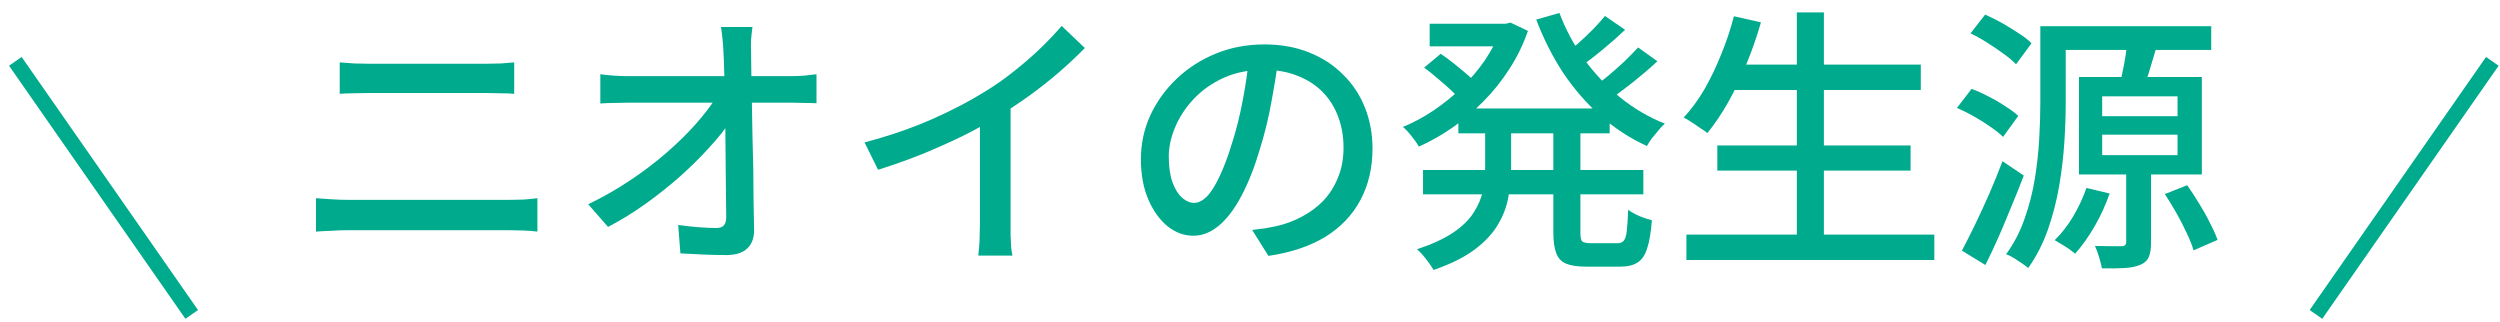
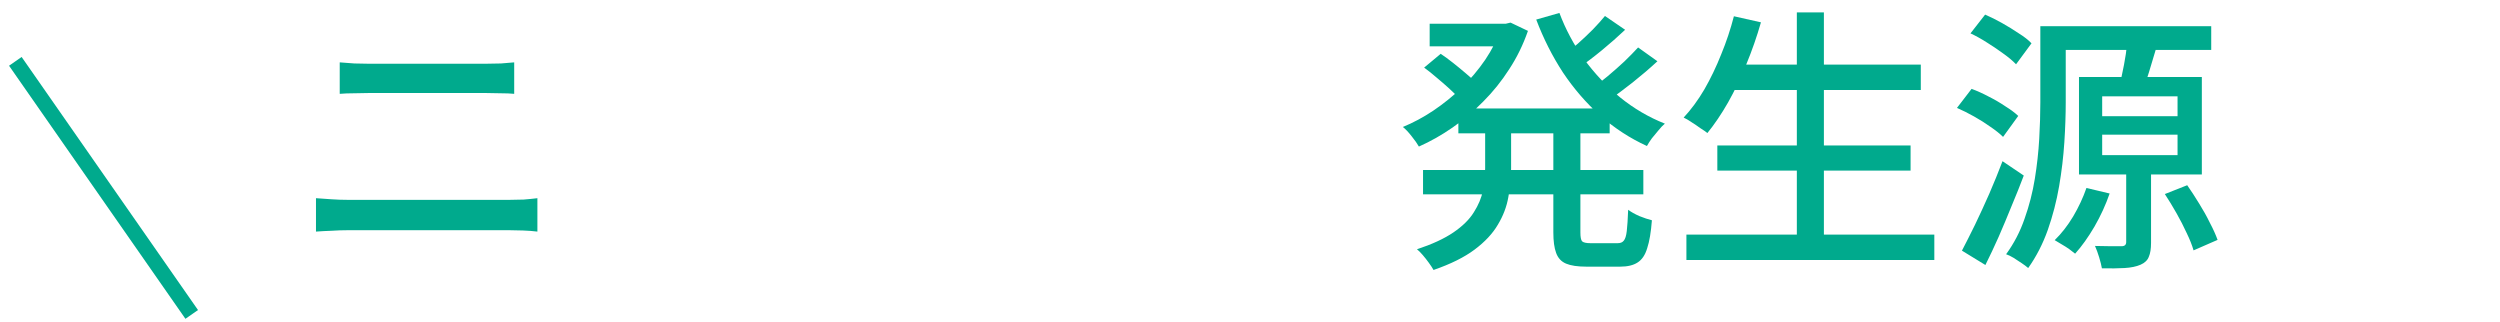
<svg xmlns="http://www.w3.org/2000/svg" width="163" height="21" viewBox="0 0 163 21" fill="none">
  <path d="M133.552 1.708H144.172V3.256H133.552V1.708ZM133.03 1.708H134.686V6.676C134.686 7.468 134.656 8.332 134.596 9.268C134.536 10.204 134.422 11.164 134.254 12.148C134.086 13.12 133.84 14.068 133.516 14.992C133.192 15.904 132.766 16.732 132.238 17.476C132.13 17.38 131.986 17.272 131.806 17.152C131.638 17.044 131.464 16.93 131.284 16.81C131.104 16.702 130.942 16.624 130.798 16.576C131.314 15.868 131.716 15.094 132.004 14.254C132.304 13.414 132.526 12.55 132.67 11.662C132.814 10.774 132.91 9.904 132.958 9.052C133.006 8.2 133.03 7.408 133.03 6.676V1.708ZM137.062 8.782V10.114H141.976V8.782H137.062ZM137.062 6.28V7.576H141.976V6.28H137.062ZM135.55 5.02H143.56V11.374H135.55V5.02ZM136.036 12.256L137.548 12.616C137.296 13.348 136.966 14.068 136.558 14.776C136.15 15.472 135.73 16.06 135.298 16.54C135.19 16.456 135.058 16.354 134.902 16.234C134.746 16.126 134.584 16.024 134.416 15.928C134.248 15.82 134.098 15.73 133.966 15.658C134.41 15.226 134.812 14.71 135.172 14.11C135.532 13.498 135.82 12.88 136.036 12.256ZM141.148 12.652L142.606 12.076C142.858 12.436 143.116 12.832 143.38 13.264C143.644 13.684 143.878 14.104 144.082 14.524C144.298 14.932 144.466 15.304 144.586 15.64L143.02 16.324C142.924 15.988 142.774 15.61 142.57 15.19C142.378 14.77 142.156 14.338 141.904 13.894C141.652 13.45 141.4 13.036 141.148 12.652ZM138.682 2.896L140.554 3.238C140.41 3.718 140.266 4.198 140.122 4.678C139.978 5.146 139.846 5.542 139.726 5.866L138.214 5.542C138.298 5.158 138.388 4.72 138.484 4.228C138.58 3.724 138.646 3.28 138.682 2.896ZM138.628 10.87H140.248V15.838C140.248 16.222 140.2 16.522 140.104 16.738C140.02 16.966 139.84 17.14 139.564 17.26C139.288 17.38 138.94 17.452 138.52 17.476C138.112 17.5 137.62 17.506 137.044 17.494C137.008 17.29 136.948 17.05 136.864 16.774C136.78 16.498 136.69 16.252 136.594 16.036C136.966 16.048 137.32 16.054 137.656 16.054C137.992 16.054 138.214 16.054 138.322 16.054C138.526 16.054 138.628 15.964 138.628 15.784V10.87ZM128.476 2.176L129.43 0.952C129.79 1.108 130.162 1.294 130.546 1.51C130.93 1.726 131.29 1.948 131.626 2.176C131.974 2.392 132.25 2.608 132.454 2.824L131.446 4.192C131.242 3.976 130.972 3.748 130.636 3.508C130.312 3.268 129.958 3.028 129.574 2.788C129.202 2.548 128.836 2.344 128.476 2.176ZM127.594 7.036L128.548 5.794C128.908 5.926 129.28 6.094 129.664 6.298C130.048 6.49 130.408 6.7 130.744 6.928C131.092 7.144 131.374 7.354 131.59 7.558L130.6 8.926C130.396 8.722 130.126 8.506 129.79 8.278C129.454 8.038 129.094 7.81 128.71 7.594C128.326 7.378 127.954 7.192 127.594 7.036ZM127.918 16.342C128.17 15.862 128.452 15.304 128.764 14.668C129.076 14.02 129.388 13.342 129.7 12.634C130.012 11.914 130.3 11.206 130.564 10.51L131.95 11.446C131.71 12.082 131.446 12.742 131.158 13.426C130.882 14.11 130.6 14.782 130.312 15.442C130.024 16.09 129.736 16.702 129.448 17.278L127.918 16.342Z" fill="#00AA8D" />
  <path d="M112.744 4.21H125.236V5.866H112.744V4.21ZM111.97 9.484H124.57V11.122H111.97V9.484ZM109.954 15.298H126.118V16.954H109.954V15.298ZM117.154 0.808H118.918V16.126H117.154V0.808ZM113.05 1.06L114.814 1.456C114.55 2.38 114.232 3.292 113.86 4.192C113.5 5.08 113.104 5.908 112.672 6.676C112.24 7.432 111.79 8.098 111.322 8.674C111.202 8.578 111.046 8.47 110.854 8.35C110.674 8.218 110.488 8.092 110.296 7.972C110.104 7.84 109.93 7.738 109.774 7.666C110.266 7.138 110.716 6.526 111.124 5.83C111.532 5.122 111.898 4.36 112.222 3.544C112.558 2.728 112.834 1.9 113.05 1.06Z" fill="#00AA8D" />
  <path d="M95.086 7.072H104.95V8.692H95.086V7.072ZM93.214 1.546H98.47V3.022H93.214V1.546ZM92.782 11.086H107.146V12.67H92.782V11.086ZM97.876 1.546H98.182L98.488 1.474L99.622 2.014C99.31 2.914 98.902 3.748 98.398 4.516C97.906 5.284 97.342 5.986 96.706 6.622C96.082 7.258 95.416 7.822 94.708 8.314C94 8.806 93.268 9.22 92.512 9.556C92.404 9.364 92.248 9.142 92.044 8.89C91.84 8.626 91.648 8.422 91.468 8.278C92.14 8.002 92.8 7.648 93.448 7.216C94.108 6.772 94.726 6.274 95.302 5.722C95.878 5.158 96.388 4.552 96.832 3.904C97.276 3.244 97.624 2.56 97.876 1.852V1.546ZM96.832 7.864H98.524V10.96C98.524 11.596 98.464 12.226 98.344 12.85C98.236 13.474 98.008 14.074 97.66 14.65C97.324 15.226 96.82 15.766 96.148 16.27C95.476 16.774 94.582 17.218 93.466 17.602C93.394 17.47 93.292 17.314 93.16 17.134C93.04 16.966 92.908 16.798 92.764 16.63C92.632 16.474 92.506 16.348 92.386 16.252C93.37 15.928 94.162 15.562 94.762 15.154C95.362 14.746 95.806 14.308 96.094 13.84C96.394 13.372 96.592 12.898 96.688 12.418C96.784 11.926 96.832 11.434 96.832 10.942V7.864ZM101.674 0.844C102.07 1.9 102.604 2.902 103.276 3.85C103.96 4.786 104.746 5.62 105.634 6.352C106.522 7.072 107.494 7.642 108.55 8.062C108.418 8.17 108.28 8.314 108.136 8.494C107.992 8.662 107.848 8.836 107.704 9.016C107.572 9.196 107.464 9.364 107.38 9.52C106.276 9.016 105.262 8.356 104.338 7.54C103.426 6.724 102.616 5.788 101.908 4.732C101.212 3.664 100.63 2.512 100.162 1.276L101.674 0.844ZM92.854 4.408L93.934 3.508C94.186 3.676 94.456 3.874 94.744 4.102C95.032 4.33 95.302 4.552 95.554 4.768C95.818 4.984 96.034 5.182 96.202 5.362L95.086 6.37C94.93 6.19 94.726 5.986 94.474 5.758C94.222 5.53 93.952 5.296 93.664 5.056C93.388 4.816 93.118 4.6 92.854 4.408ZM104.644 1.042L105.958 1.942C105.49 2.386 104.986 2.83 104.446 3.274C103.906 3.718 103.414 4.09 102.97 4.39L101.944 3.598C102.232 3.382 102.544 3.13 102.88 2.842C103.216 2.542 103.54 2.236 103.852 1.924C104.164 1.6 104.428 1.306 104.644 1.042ZM106.804 3.094L108.064 3.994C107.572 4.45 107.032 4.912 106.444 5.38C105.868 5.836 105.34 6.226 104.86 6.55L103.816 5.74C104.128 5.524 104.464 5.266 104.824 4.966C105.196 4.654 105.556 4.336 105.904 4.012C106.252 3.676 106.552 3.37 106.804 3.094ZM101.278 7.936H103.042V15.154C103.042 15.454 103.078 15.646 103.15 15.73C103.234 15.814 103.42 15.856 103.708 15.856C103.768 15.856 103.876 15.856 104.032 15.856C104.2 15.856 104.38 15.856 104.572 15.856C104.764 15.856 104.938 15.856 105.094 15.856C105.262 15.856 105.388 15.856 105.472 15.856C105.652 15.856 105.784 15.802 105.868 15.694C105.964 15.586 106.03 15.376 106.066 15.064C106.102 14.752 106.132 14.29 106.156 13.678C106.348 13.822 106.594 13.96 106.894 14.092C107.194 14.212 107.464 14.302 107.704 14.362C107.644 15.142 107.542 15.748 107.398 16.18C107.266 16.624 107.056 16.936 106.768 17.116C106.492 17.296 106.114 17.386 105.634 17.386C105.538 17.386 105.388 17.386 105.184 17.386C104.98 17.386 104.758 17.386 104.518 17.386C104.29 17.386 104.074 17.386 103.87 17.386C103.666 17.386 103.522 17.386 103.438 17.386C102.862 17.386 102.418 17.32 102.106 17.188C101.794 17.056 101.578 16.822 101.458 16.486C101.338 16.162 101.278 15.718 101.278 15.154V7.936Z" fill="#00AA8D" />
-   <path d="M83.368 3.688C83.248 4.612 83.092 5.59 82.9 6.622C82.72 7.642 82.474 8.656 82.162 9.664C81.802 10.888 81.394 11.926 80.938 12.778C80.494 13.618 80.008 14.26 79.48 14.704C78.952 15.148 78.394 15.37 77.806 15.37C77.206 15.37 76.648 15.166 76.132 14.758C75.616 14.338 75.196 13.756 74.872 13.012C74.548 12.256 74.386 11.38 74.386 10.384C74.386 9.376 74.59 8.422 74.998 7.522C75.418 6.622 75.994 5.824 76.726 5.128C77.458 4.432 78.31 3.886 79.282 3.49C80.254 3.094 81.304 2.896 82.432 2.896C83.512 2.896 84.484 3.07 85.348 3.418C86.224 3.766 86.968 4.252 87.58 4.876C88.204 5.488 88.678 6.208 89.002 7.036C89.326 7.864 89.488 8.746 89.488 9.682C89.488 10.942 89.224 12.064 88.696 13.048C88.18 14.02 87.418 14.818 86.41 15.442C85.402 16.054 84.166 16.468 82.702 16.684L81.64 14.992C81.952 14.956 82.24 14.92 82.504 14.884C82.768 14.836 83.014 14.788 83.242 14.74C83.818 14.608 84.364 14.404 84.88 14.128C85.408 13.852 85.876 13.504 86.284 13.084C86.692 12.652 87.01 12.148 87.238 11.572C87.478 10.996 87.598 10.348 87.598 9.628C87.598 8.908 87.484 8.242 87.256 7.63C87.028 7.006 86.692 6.466 86.248 6.01C85.804 5.554 85.258 5.2 84.61 4.948C83.962 4.684 83.23 4.552 82.414 4.552C81.43 4.552 80.554 4.726 79.786 5.074C79.018 5.422 78.364 5.884 77.824 6.46C77.296 7.024 76.894 7.636 76.618 8.296C76.342 8.956 76.204 9.592 76.204 10.204C76.204 10.888 76.288 11.458 76.456 11.914C76.624 12.358 76.834 12.688 77.086 12.904C77.338 13.12 77.596 13.228 77.86 13.228C78.124 13.228 78.394 13.096 78.67 12.832C78.946 12.556 79.222 12.124 79.498 11.536C79.786 10.948 80.068 10.198 80.344 9.286C80.62 8.422 80.848 7.504 81.028 6.532C81.22 5.548 81.358 4.588 81.442 3.652L83.368 3.688Z" fill="#00AA8D" />
-   <path d="M56.368 9.286C57.952 8.866 59.404 8.368 60.724 7.792C62.056 7.204 63.22 6.598 64.216 5.974C64.852 5.59 65.47 5.158 66.07 4.678C66.682 4.198 67.258 3.7 67.798 3.184C68.338 2.668 68.812 2.17 69.22 1.69L70.732 3.13C70.204 3.67 69.634 4.204 69.022 4.732C68.41 5.26 67.762 5.77 67.078 6.262C66.406 6.742 65.716 7.198 65.008 7.63C64.348 8.038 63.598 8.452 62.758 8.872C61.918 9.28 61.03 9.676 60.094 10.06C59.158 10.432 58.21 10.768 57.25 11.068L56.368 9.286ZM63.892 6.91L65.89 6.388V14.542C65.89 14.782 65.89 15.046 65.89 15.334C65.902 15.61 65.914 15.868 65.926 16.108C65.95 16.348 65.98 16.534 66.016 16.666H63.784C63.796 16.534 63.814 16.348 63.838 16.108C63.862 15.868 63.874 15.61 63.874 15.334C63.886 15.046 63.892 14.782 63.892 14.542V6.91Z" fill="#00AA8D" />
-   <path d="M49.06 1.762C49.024 2.026 48.994 2.302 48.97 2.59C48.958 2.866 48.958 3.136 48.97 3.4C48.97 3.808 48.976 4.294 48.988 4.858C49 5.422 49.012 6.046 49.024 6.73C49.036 7.402 49.048 8.104 49.06 8.836C49.084 9.556 49.102 10.282 49.114 11.014C49.126 11.734 49.132 12.436 49.132 13.12C49.144 13.804 49.156 14.434 49.168 15.01C49.168 15.526 49.018 15.922 48.718 16.198C48.418 16.486 47.962 16.63 47.35 16.63C46.858 16.63 46.354 16.618 45.838 16.594C45.334 16.57 44.842 16.546 44.362 16.522L44.218 14.668C44.638 14.728 45.07 14.776 45.514 14.812C45.97 14.848 46.36 14.866 46.684 14.866C46.936 14.866 47.11 14.806 47.206 14.686C47.302 14.566 47.35 14.386 47.35 14.146C47.35 13.714 47.344 13.21 47.332 12.634C47.332 12.058 47.326 11.44 47.314 10.78C47.314 10.108 47.308 9.43 47.296 8.746C47.296 8.05 47.29 7.372 47.278 6.712C47.266 6.052 47.248 5.44 47.224 4.876C47.212 4.3 47.194 3.808 47.17 3.4C47.158 3.04 47.134 2.728 47.098 2.464C47.074 2.2 47.044 1.966 47.008 1.762H49.06ZM39.142 4.84C39.394 4.876 39.682 4.906 40.006 4.93C40.342 4.954 40.654 4.966 40.942 4.966C41.098 4.966 41.386 4.966 41.806 4.966C42.238 4.966 42.754 4.966 43.354 4.966C43.954 4.966 44.596 4.966 45.28 4.966C45.976 4.966 46.666 4.966 47.35 4.966C48.034 4.966 48.67 4.966 49.258 4.966C49.846 4.966 50.344 4.966 50.752 4.966C51.172 4.966 51.442 4.966 51.562 4.966C51.826 4.966 52.126 4.954 52.462 4.93C52.798 4.894 53.056 4.864 53.236 4.84V6.73C52.996 6.718 52.726 6.712 52.426 6.712C52.138 6.7 51.88 6.694 51.652 6.694C51.532 6.694 51.268 6.694 50.86 6.694C50.452 6.694 49.948 6.694 49.348 6.694C48.748 6.694 48.1 6.694 47.404 6.694C46.708 6.694 46.006 6.694 45.298 6.694C44.602 6.694 43.948 6.694 43.336 6.694C42.736 6.694 42.226 6.694 41.806 6.694C41.386 6.694 41.11 6.694 40.978 6.694C40.666 6.694 40.354 6.7 40.042 6.712C39.73 6.712 39.43 6.724 39.142 6.748V4.84ZM38.35 13.318C39.298 12.862 40.204 12.346 41.068 11.77C41.932 11.194 42.724 10.594 43.444 9.97C44.176 9.334 44.818 8.704 45.37 8.08C45.922 7.456 46.366 6.874 46.702 6.334H47.62L47.638 7.864C47.29 8.404 46.828 8.986 46.252 9.61C45.688 10.234 45.052 10.864 44.344 11.5C43.636 12.124 42.88 12.724 42.076 13.3C41.284 13.864 40.474 14.362 39.646 14.794L38.35 13.318Z" fill="#00AA8D" />
  <path d="M22.15 4.066C22.45 4.09 22.768 4.114 23.104 4.138C23.44 4.15 23.758 4.156 24.058 4.156C24.274 4.156 24.586 4.156 24.994 4.156C25.414 4.156 25.882 4.156 26.398 4.156C26.914 4.156 27.448 4.156 28 4.156C28.552 4.156 29.074 4.156 29.566 4.156C30.058 4.156 30.49 4.156 30.862 4.156C31.234 4.156 31.498 4.156 31.654 4.156C32.002 4.156 32.338 4.15 32.662 4.138C32.998 4.114 33.286 4.09 33.526 4.066V6.118C33.286 6.094 32.992 6.082 32.644 6.082C32.296 6.07 31.966 6.064 31.654 6.064C31.51 6.064 31.246 6.064 30.862 6.064C30.478 6.064 30.022 6.064 29.494 6.064C28.978 6.064 28.438 6.064 27.874 6.064C27.31 6.064 26.764 6.064 26.236 6.064C25.72 6.064 25.27 6.064 24.886 6.064C24.502 6.064 24.232 6.064 24.076 6.064C23.752 6.064 23.422 6.07 23.086 6.082C22.75 6.082 22.438 6.094 22.15 6.118V4.066ZM20.602 12.922C20.938 12.946 21.28 12.97 21.628 12.994C21.976 13.018 22.318 13.03 22.654 13.03C22.81 13.03 23.098 13.03 23.518 13.03C23.938 13.03 24.442 13.03 25.03 13.03C25.63 13.03 26.266 13.03 26.938 13.03C27.622 13.03 28.3 13.03 28.972 13.03C29.644 13.03 30.274 13.03 30.862 13.03C31.462 13.03 31.972 13.03 32.392 13.03C32.812 13.03 33.094 13.03 33.238 13.03C33.526 13.03 33.826 13.024 34.138 13.012C34.45 12.988 34.75 12.958 35.038 12.922V15.1C34.75 15.064 34.438 15.04 34.102 15.028C33.778 15.016 33.49 15.01 33.238 15.01C33.094 15.01 32.812 15.01 32.392 15.01C31.972 15.01 31.462 15.01 30.862 15.01C30.274 15.01 29.644 15.01 28.972 15.01C28.3 15.01 27.622 15.01 26.938 15.01C26.266 15.01 25.63 15.01 25.03 15.01C24.442 15.01 23.938 15.01 23.518 15.01C23.098 15.01 22.81 15.01 22.654 15.01C22.318 15.01 21.97 15.022 21.61 15.046C21.262 15.058 20.926 15.076 20.602 15.1V12.922Z" fill="#00AA8D" />
  <path fill-rule="evenodd" clip-rule="evenodd" d="M12.09 20.786L0.59 4.286L1.41 3.714L12.91 20.214L12.09 20.786Z" fill="#00AA8D" />
-   <path fill-rule="evenodd" clip-rule="evenodd" d="M151.41 20.786L162.91 4.286L162.09 3.714L150.59 20.214L151.41 20.786Z" fill="#00AA8D" />
</svg>